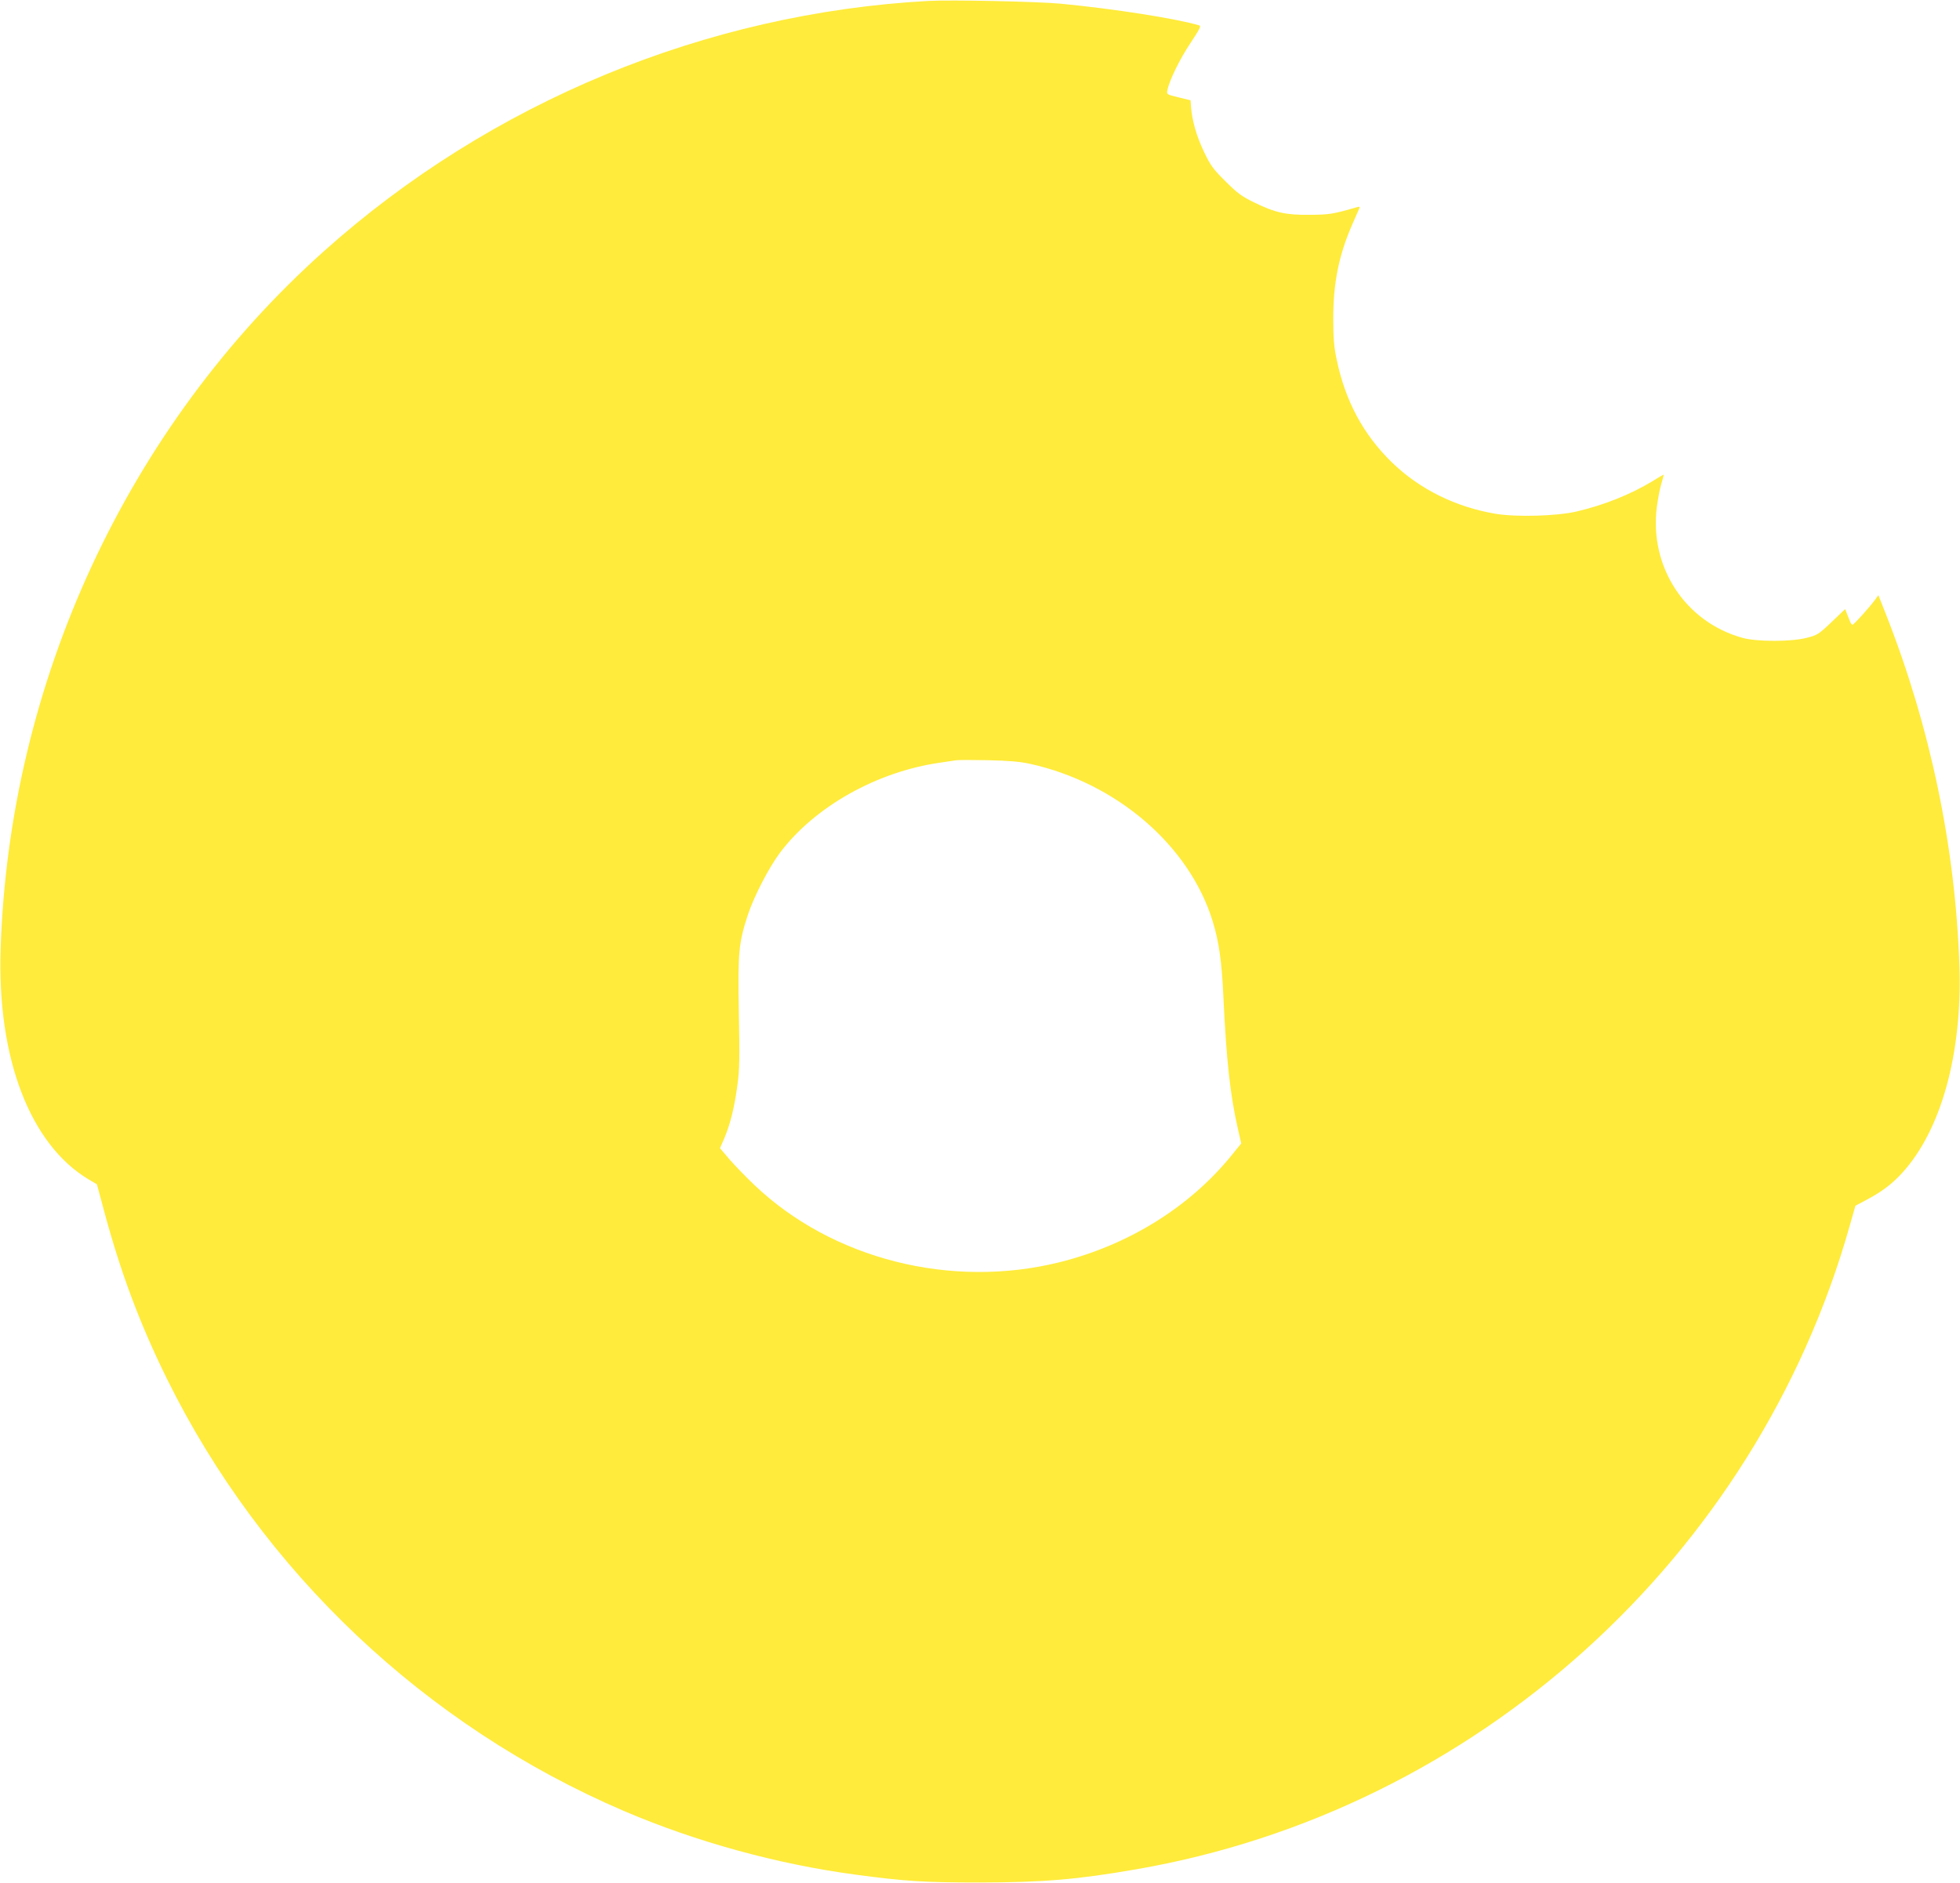
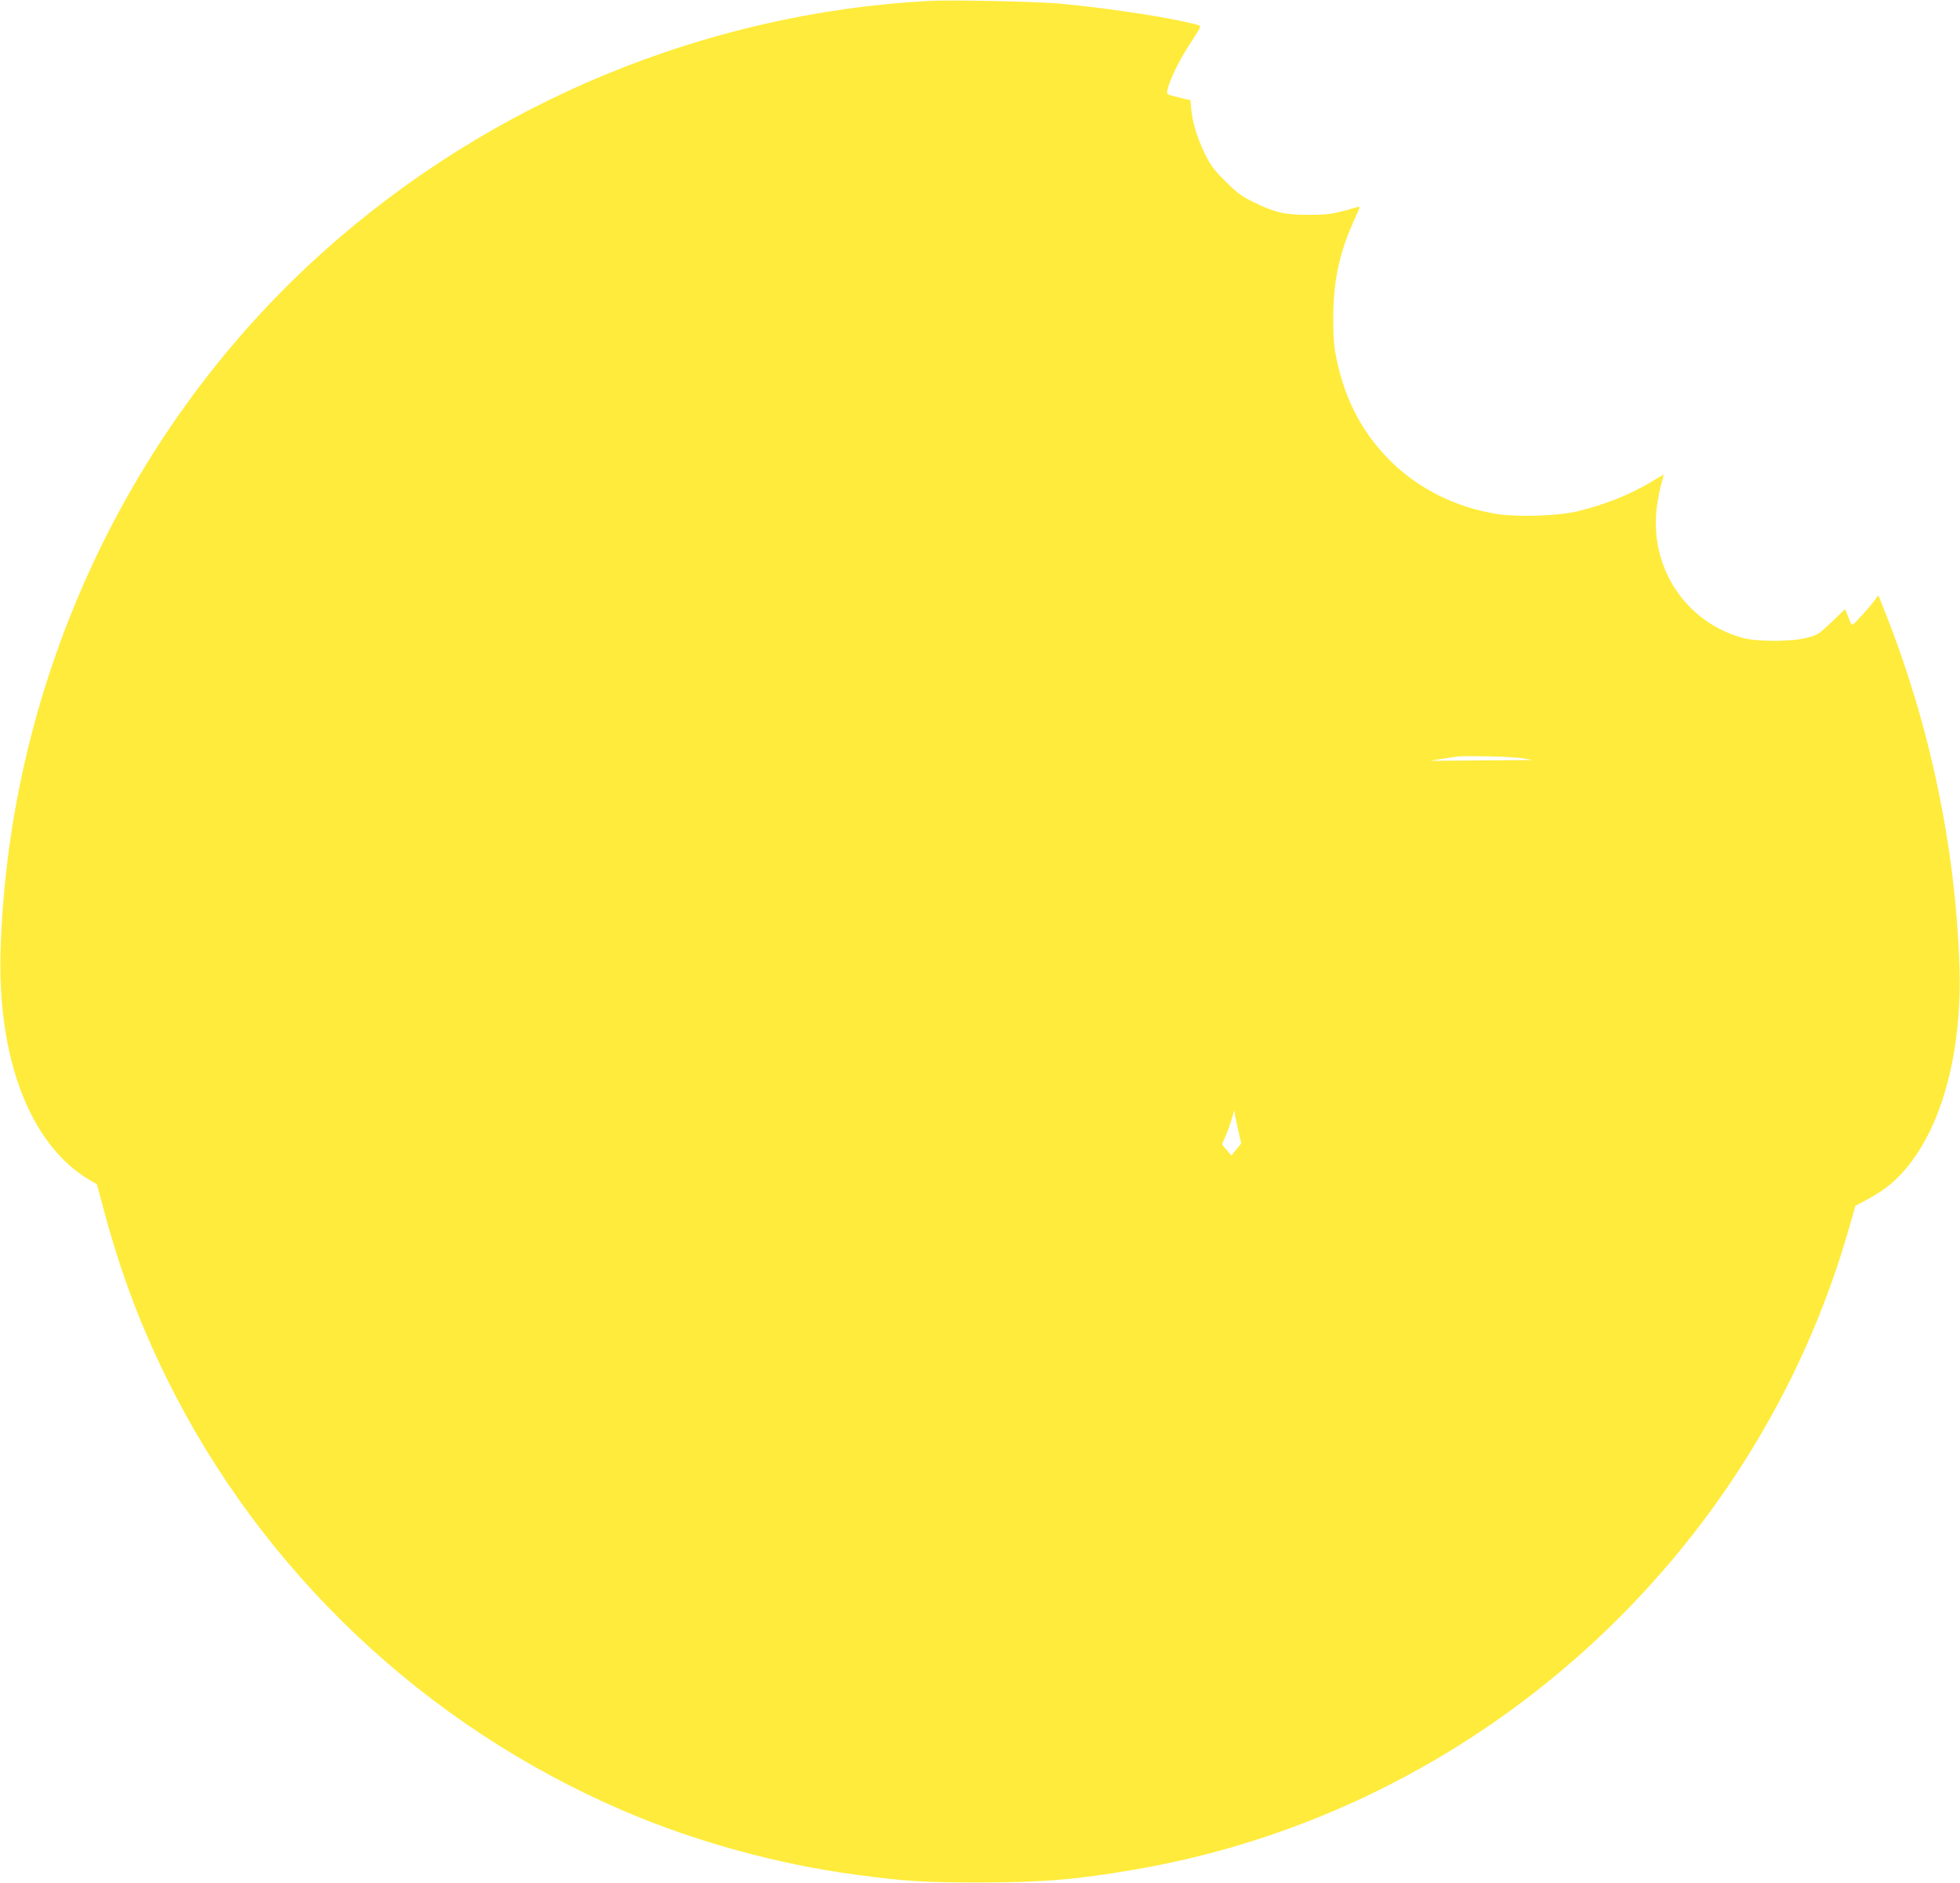
<svg xmlns="http://www.w3.org/2000/svg" version="1.0" width="1280pt" height="1230pt" viewBox="0 0 1280 1230" preserveAspectRatio="xMidYMid meet">
  <g transform="translate(0,1230) scale(0.1,-0.1)" fill="#ffeb3b" stroke="none">
-     <path d="M6065 12294 c-1455 -79 -2862 -661 -3950 -1635 -1283 -1148 -2055 -2813 -2111 -4559 -23 -711 192 -1274 575 -1503 l54 -32 43 -160 c110 -412 235 -746 414 -1110 622 -1260 1687 -2267 2985 -2823 472 -202 1004 -348 1515 -416 320 -43 448 -51 810 -51 415 1 632 19 1019 86 2218 383 4049 2035 4661 4204 l37 130 75 40 c98 52 164 102 229 173 256 279 395 781 375 1357 -26 772 -190 1556 -478 2289 l-51 129 -20 -28 c-38 -52 -140 -165 -149 -165 -5 0 -12 10 -17 23 -5 12 -14 35 -20 51 l-11 28 -89 -85 c-84 -80 -94 -86 -163 -103 -100 -26 -325 -26 -418 0 -374 103 -609 462 -560 853 7 54 20 124 30 155 10 32 16 58 14 58 -2 0 -34 -19 -71 -42 -143 -87 -318 -157 -498 -199 -132 -30 -388 -37 -526 -15 -262 44 -497 160 -678 335 -187 182 -305 400 -362 674 -17 80 -22 137 -22 267 0 233 36 412 124 614 22 50 43 97 46 105 5 11 1 13 -18 7 -156 -45 -178 -48 -304 -49 -157 -2 -228 14 -365 81 -80 39 -109 60 -186 137 -81 80 -98 103 -142 195 -48 101 -78 205 -84 295 l-3 40 -78 19 c-78 19 -79 19 -73 48 12 62 83 207 152 309 58 88 69 109 56 113 -146 44 -552 108 -906 142 -154 14 -709 26 -861 18z m663 -4983 c565 -125 1039 -533 1191 -1026 42 -136 60 -263 71 -505 19 -402 44 -632 93 -847 l23 -101 -64 -79 c-275 -338 -673 -585 -1123 -697 -708 -176 -1483 20 -1992 504 -55 52 -128 128 -163 168 l-62 73 30 69 c39 95 65 201 84 345 14 100 15 179 9 475 -7 391 -1 451 59 635 40 121 138 310 210 406 227 301 632 529 1046 588 41 6 86 13 100 15 14 3 108 3 210 1 139 -3 208 -9 278 -24z" />
+     <path d="M6065 12294 c-1455 -79 -2862 -661 -3950 -1635 -1283 -1148 -2055 -2813 -2111 -4559 -23 -711 192 -1274 575 -1503 l54 -32 43 -160 c110 -412 235 -746 414 -1110 622 -1260 1687 -2267 2985 -2823 472 -202 1004 -348 1515 -416 320 -43 448 -51 810 -51 415 1 632 19 1019 86 2218 383 4049 2035 4661 4204 l37 130 75 40 c98 52 164 102 229 173 256 279 395 781 375 1357 -26 772 -190 1556 -478 2289 l-51 129 -20 -28 c-38 -52 -140 -165 -149 -165 -5 0 -12 10 -17 23 -5 12 -14 35 -20 51 l-11 28 -89 -85 c-84 -80 -94 -86 -163 -103 -100 -26 -325 -26 -418 0 -374 103 -609 462 -560 853 7 54 20 124 30 155 10 32 16 58 14 58 -2 0 -34 -19 -71 -42 -143 -87 -318 -157 -498 -199 -132 -30 -388 -37 -526 -15 -262 44 -497 160 -678 335 -187 182 -305 400 -362 674 -17 80 -22 137 -22 267 0 233 36 412 124 614 22 50 43 97 46 105 5 11 1 13 -18 7 -156 -45 -178 -48 -304 -49 -157 -2 -228 14 -365 81 -80 39 -109 60 -186 137 -81 80 -98 103 -142 195 -48 101 -78 205 -84 295 l-3 40 -78 19 c-78 19 -79 19 -73 48 12 62 83 207 152 309 58 88 69 109 56 113 -146 44 -552 108 -906 142 -154 14 -709 26 -861 18z m663 -4983 c565 -125 1039 -533 1191 -1026 42 -136 60 -263 71 -505 19 -402 44 -632 93 -847 l23 -101 -64 -79 l-62 73 30 69 c39 95 65 201 84 345 14 100 15 179 9 475 -7 391 -1 451 59 635 40 121 138 310 210 406 227 301 632 529 1046 588 41 6 86 13 100 15 14 3 108 3 210 1 139 -3 208 -9 278 -24z" />
  </g>
</svg>